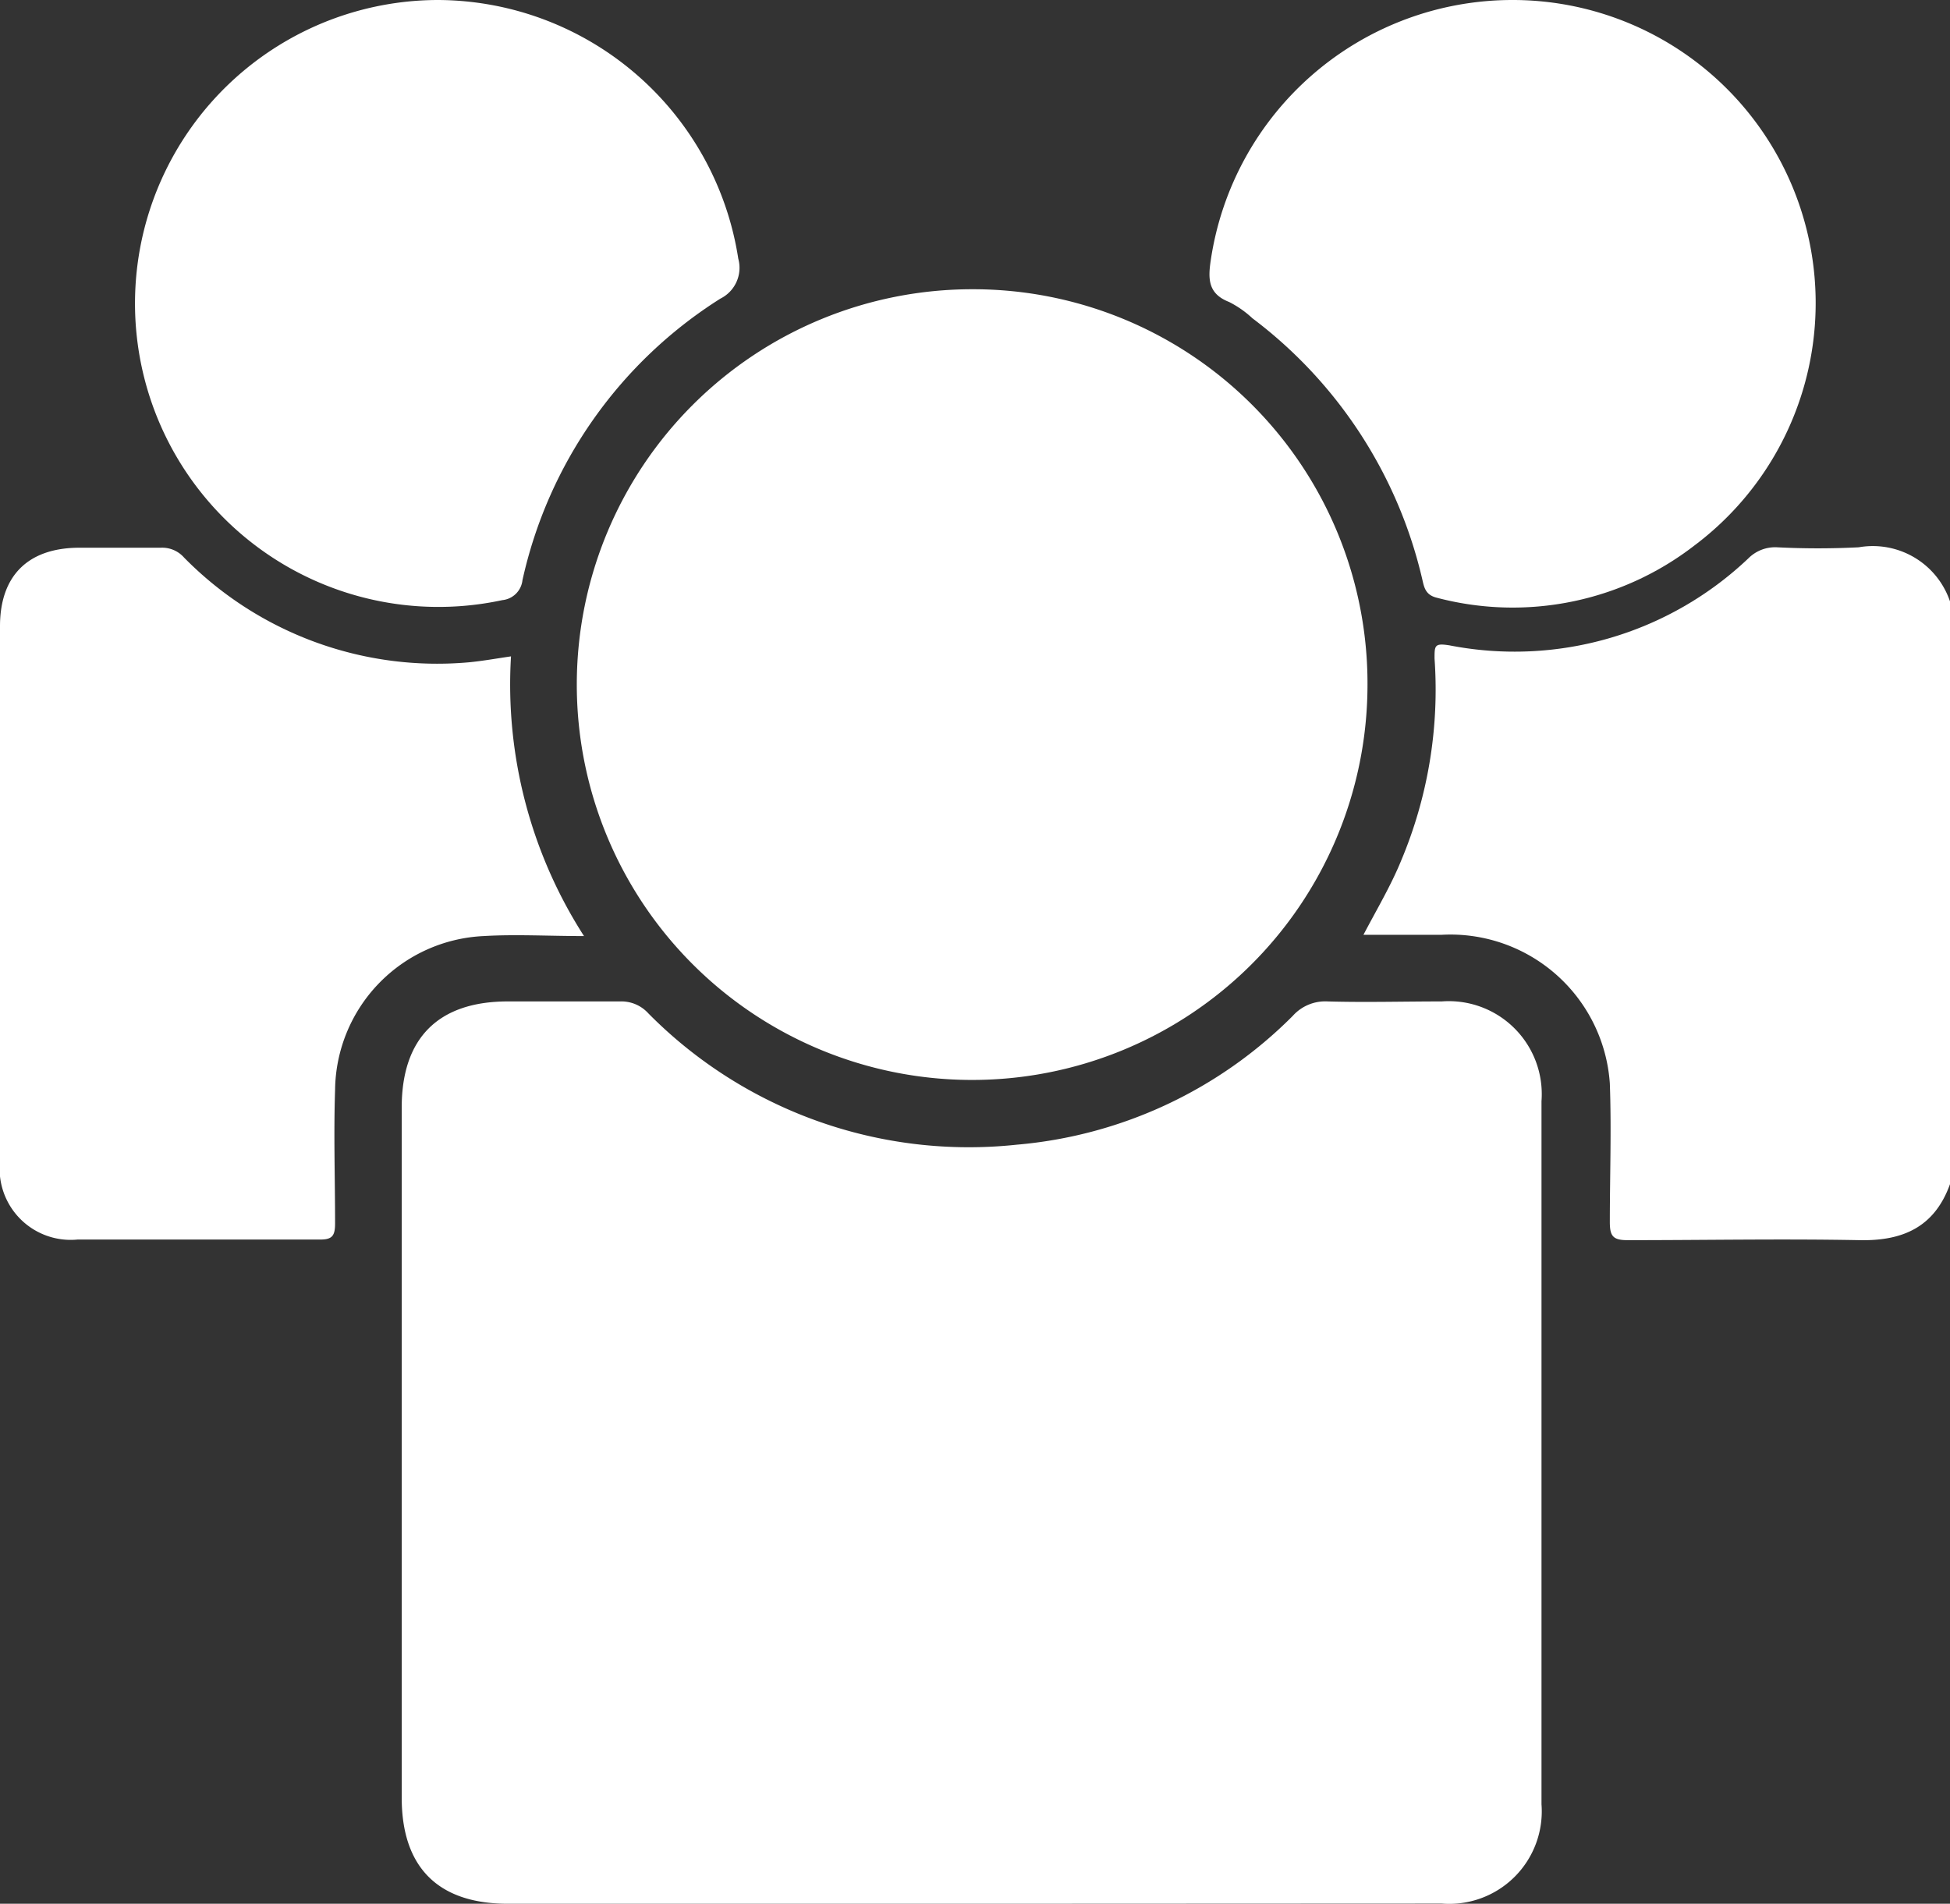
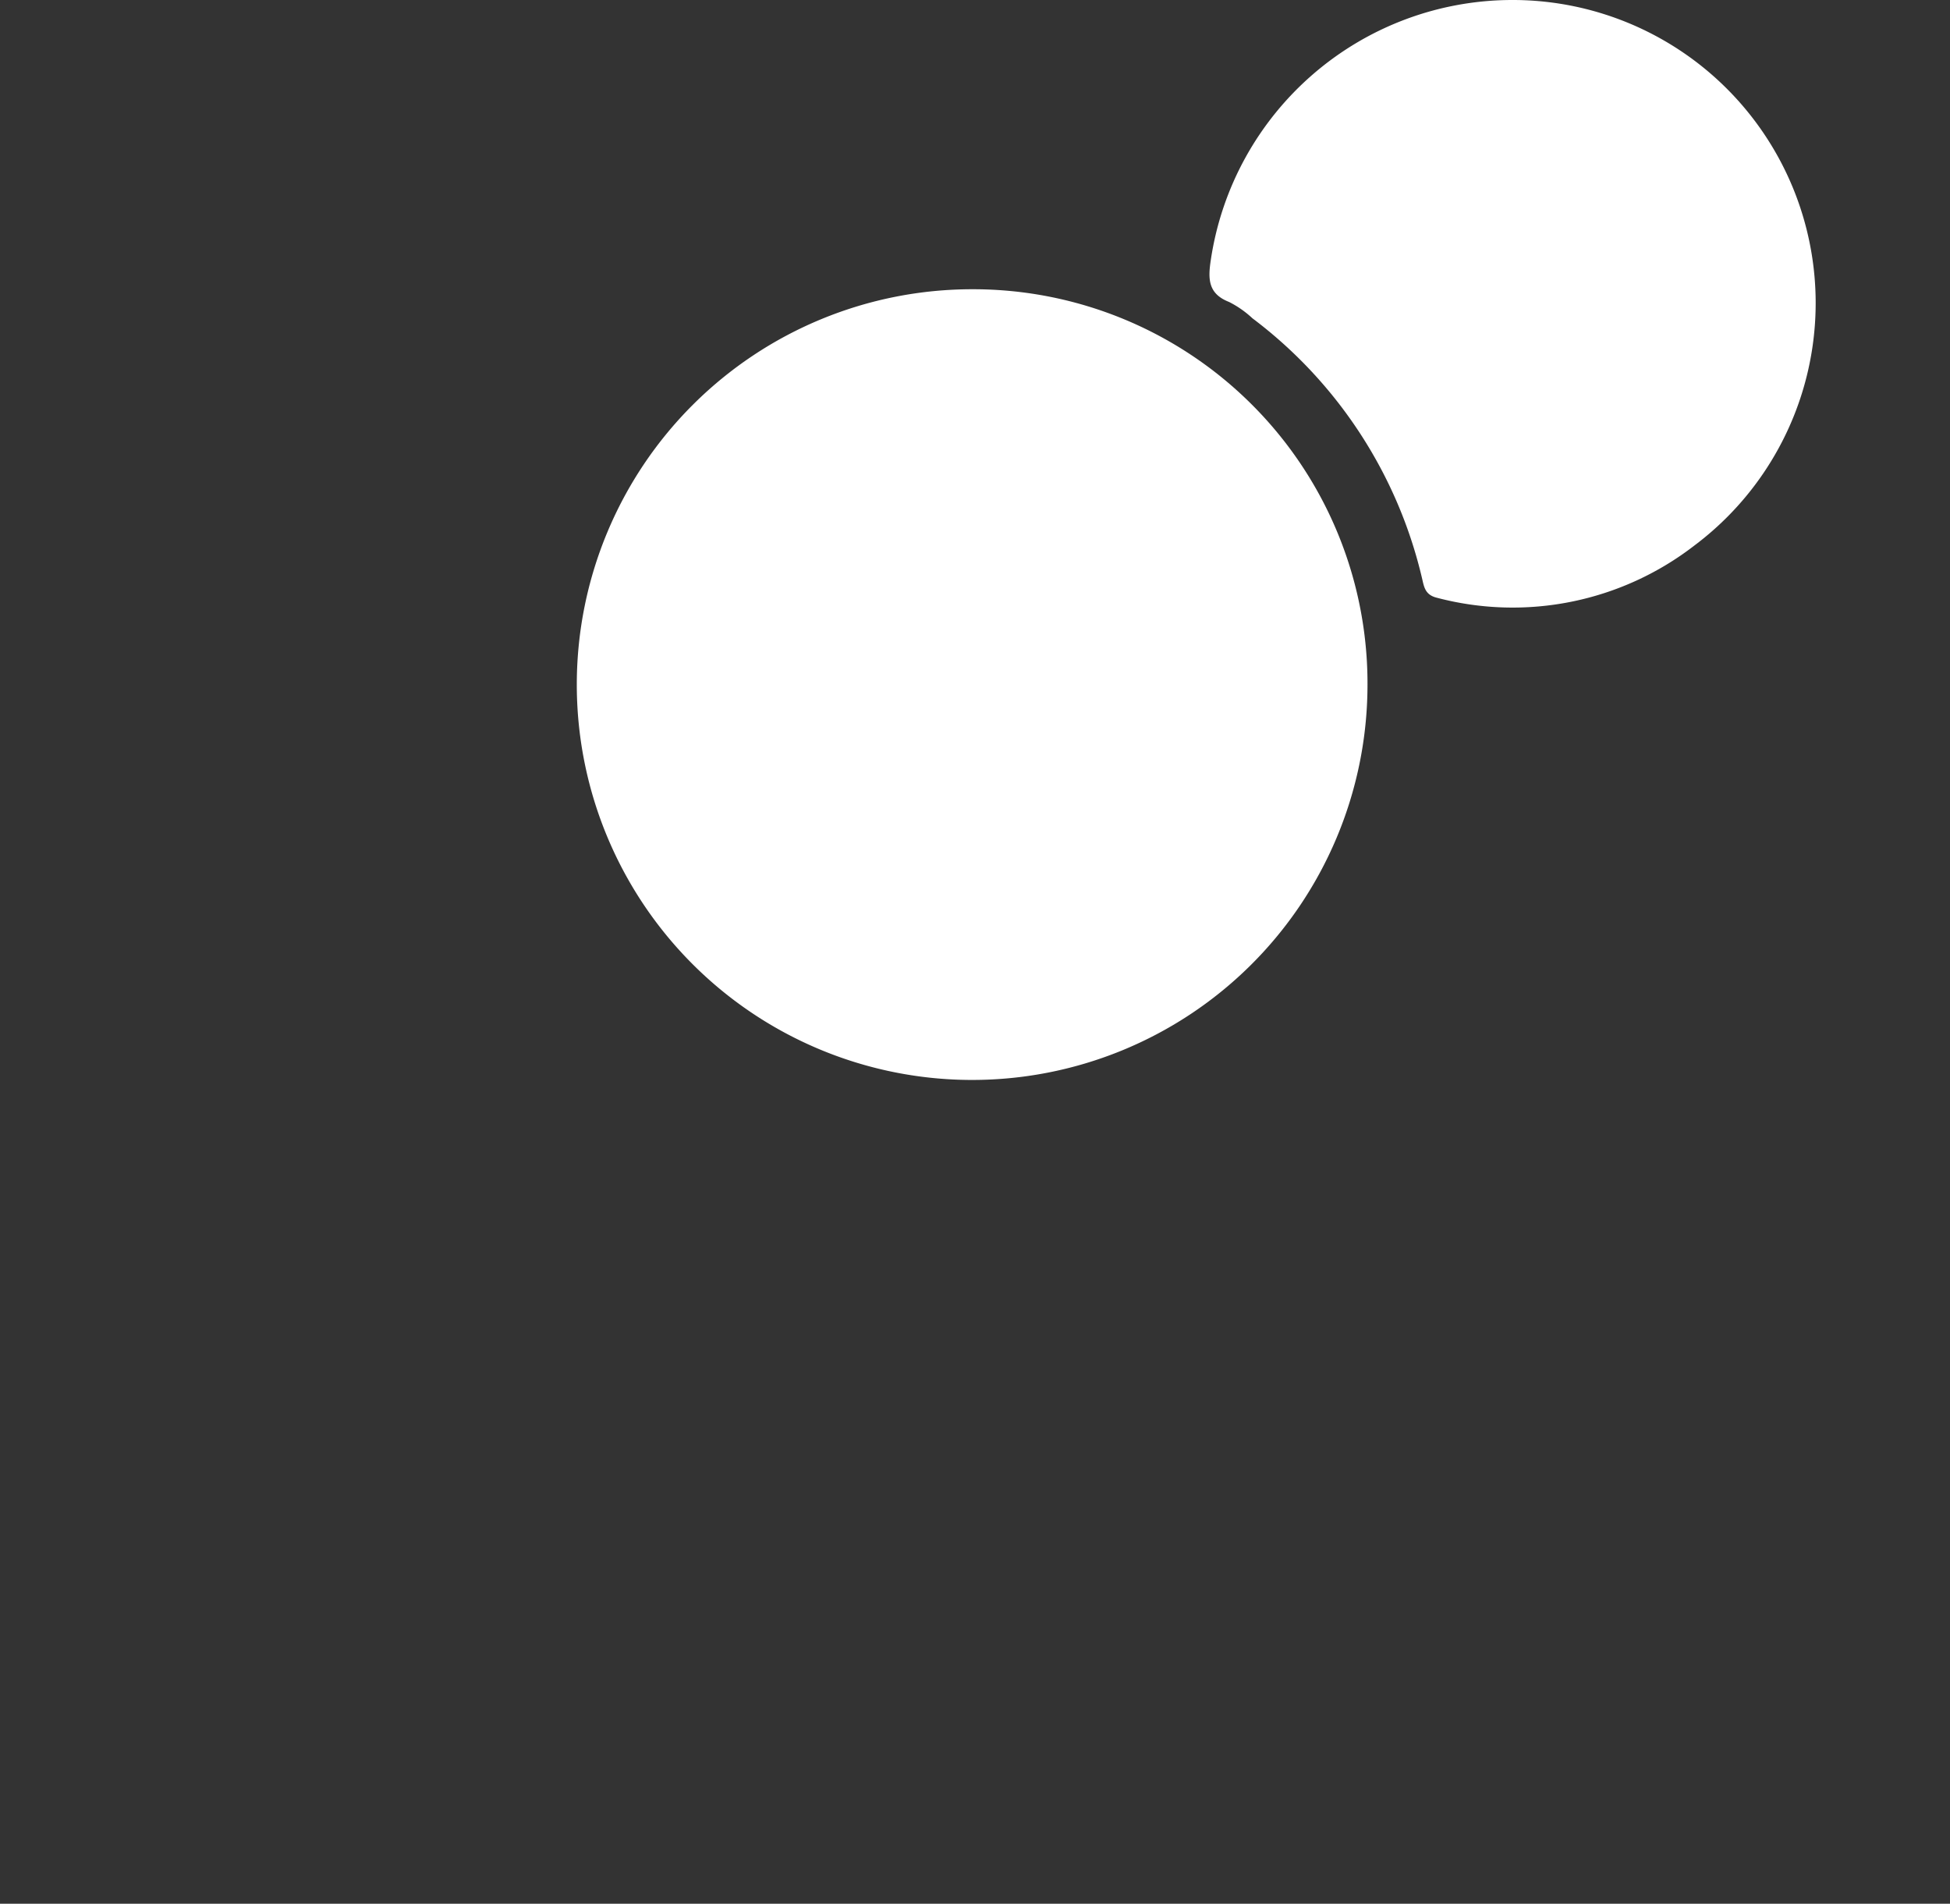
<svg xmlns="http://www.w3.org/2000/svg" id="Capa_1" data-name="Capa 1" viewBox="0 0 91.89 89.71">
  <rect x="0" y="0" width="91.89" height="89.71" fill="#333333" stroke="none" />
  <defs>
    <style>.cls-1{fill:#fff;}</style>
  </defs>
  <title>integral</title>
-   <path class="cls-1" d="M96.5,62.26c-.72,2-2.19,2.68-4.25,2.64-3.64-.07-7.29,0-10.94,0-.68,0-.84-.18-.84-.85,0-2.18.08-4.36,0-6.54a7.53,7.53,0,0,0-7.92-7c-1.19,0-2.38,0-3.69,0,.64-1.22,1.29-2.31,1.77-3.48a20.78,20.78,0,0,0,1.58-9.54c0-.61,0-.73.7-.62A16,16,0,0,0,87,32.77a1.78,1.78,0,0,1,1.35-.52,38,38,0,0,0,3.85,0A3.84,3.84,0,0,1,96.5,34.8Z" transform="translate(-4.61 -6.46)" />
-   <path class="cls-1" d="M50.43,96.17H28.54c-3.27,0-5-1.7-5-5V58.65c0-3.27,1.72-5,5-5,1.76,0,3.53,0,5.29,0a1.71,1.71,0,0,1,1.33.56A21.23,21.23,0,0,0,52.53,60.4a20.86,20.86,0,0,0,13-6.07,2.05,2.05,0,0,1,1.64-.68c1.79.05,3.58,0,5.38,0a4.38,4.38,0,0,1,4.7,4.7V91.48a4.36,4.36,0,0,1-4.71,4.68Z" transform="translate(-4.61 -6.46)" />
  <path class="cls-1" d="M69.05,38.86a18.63,18.63,0,1,1-18.6-18.77A18.58,18.58,0,0,1,69.05,38.86Z" transform="translate(-4.61 -6.46)" />
-   <path class="cls-1" d="M28.69,37.39a21.94,21.94,0,0,0,3.44,13.18c-1.7,0-3.22-.09-4.73,0a7.34,7.34,0,0,0-7,7.26c-.07,2.09,0,4.19,0,6.28,0,.58-.13.77-.73.76-3.8,0-7.6,0-11.4,0a3.35,3.35,0,0,1-3.66-3.69q0-12.6,0-25.21c0-2.38,1.32-3.69,3.72-3.7,1.28,0,2.57,0,3.86,0a1.37,1.37,0,0,1,1.09.46,16.73,16.73,0,0,0,13.42,4.94C27.34,37.61,28,37.49,28.69,37.39Z" transform="translate(-4.61 -6.46)" />
  <path class="cls-1" d="M75.85,6.46a14.28,14.28,0,0,1,8.6,25.71,14,14,0,0,1-12.12,2.46c-.55-.13-.61-.49-.7-.88a21.46,21.46,0,0,0-8-12.29,4.76,4.76,0,0,0-1.1-.77c-1-.39-1-1.09-.86-2A14.37,14.37,0,0,1,75.85,6.46Z" transform="translate(-4.61 -6.46)" />
-   <path class="cls-1" d="M25.27,6.46A14.38,14.38,0,0,1,39.4,18.65a1.62,1.62,0,0,1-.84,1.88A21.05,21.05,0,0,0,29.23,33.8a1.06,1.06,0,0,1-.95.94,14.3,14.3,0,1,1-3-28.28Z" transform="translate(-4.61 -6.46)" />
</svg>